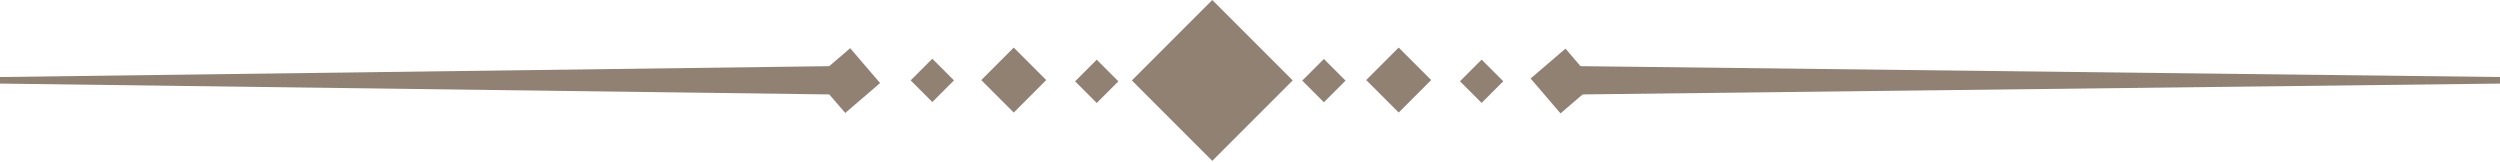
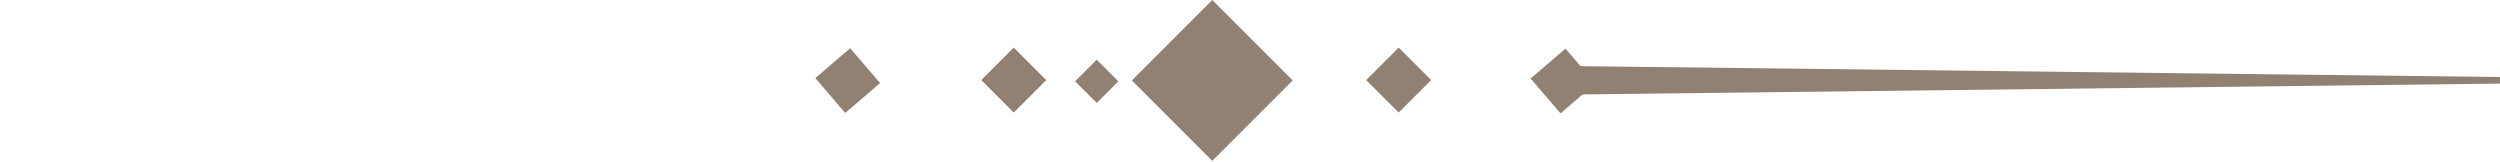
<svg xmlns="http://www.w3.org/2000/svg" width="200" height="13" viewBox="0 0 200 13" fill="none">
-   <path d="M105.911 4.718L104.179 6.45L105.911 8.182L107.643 6.45L105.911 4.718Z" fill="#918173" />
  <path d="M111.895 3.806L109.296 6.404L111.895 9.003L114.493 6.404L111.895 3.806Z" fill="#918173" />
-   <path d="M118.53 4.768L116.798 6.5L118.53 8.232L120.262 6.5L118.53 4.768Z" fill="#918173" />
  <path d="M125.238 3.889L122.449 6.281L124.841 9.07L127.63 6.678L125.238 3.889Z" fill="#918173" />
  <path d="M87.739 4.774L86.007 6.506L87.739 8.238L89.471 6.506L87.739 4.774Z" fill="#918173" />
  <path d="M81.1 3.807L78.501 6.406L81.1 9.004L83.698 6.406L81.1 3.807Z" fill="#918173" />
-   <path d="M74.586 4.699L72.854 6.431L74.586 8.164L76.318 6.432L74.586 4.699Z" fill="#918173" />
  <path d="M68.015 3.856L65.226 6.249L67.619 9.038L70.407 6.645L68.015 3.856Z" fill="#918173" />
  <path d="M96.982 3.1673e-05L90.548 6.434L96.982 12.868L103.416 6.434L96.982 3.1673e-05Z" fill="#918173" />
  <path d="M125.984 5.287L200 6.162V6.687L125.984 7.561V5.287Z" fill="#918173" />
-   <path d="M66.842 7.561L0 6.687V6.162L66.842 5.287V7.561Z" fill="#918173" />
</svg>